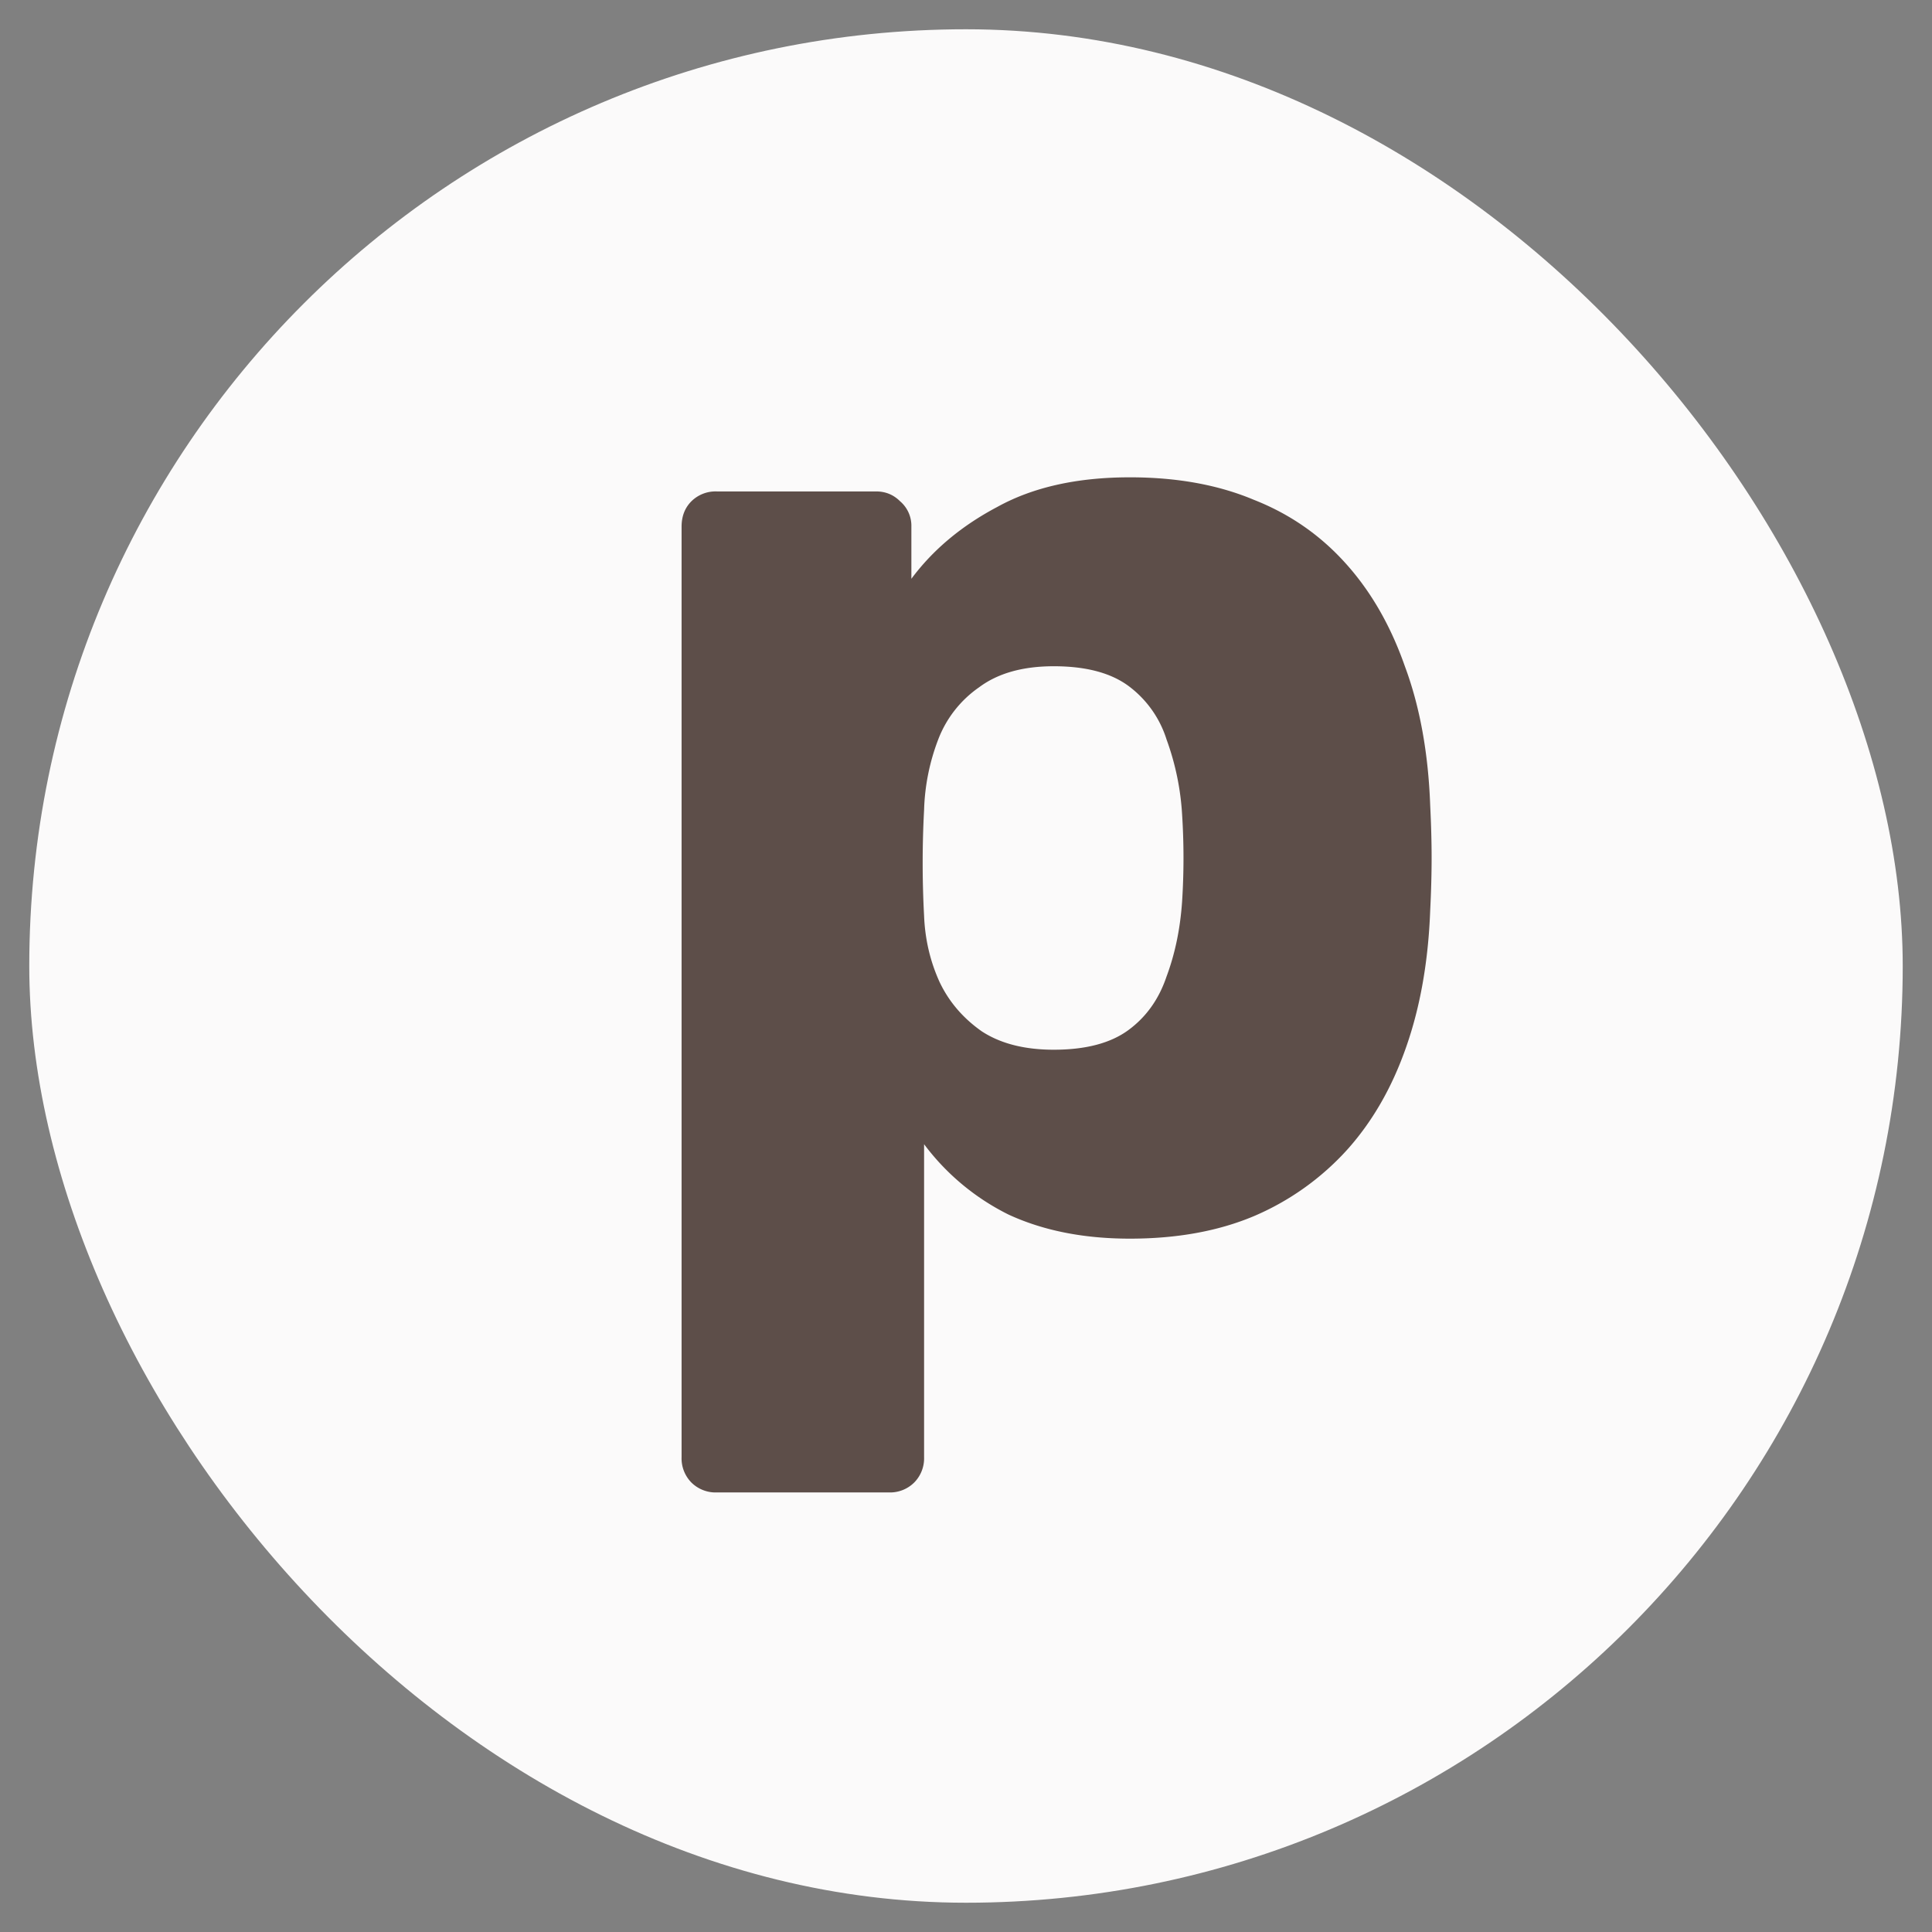
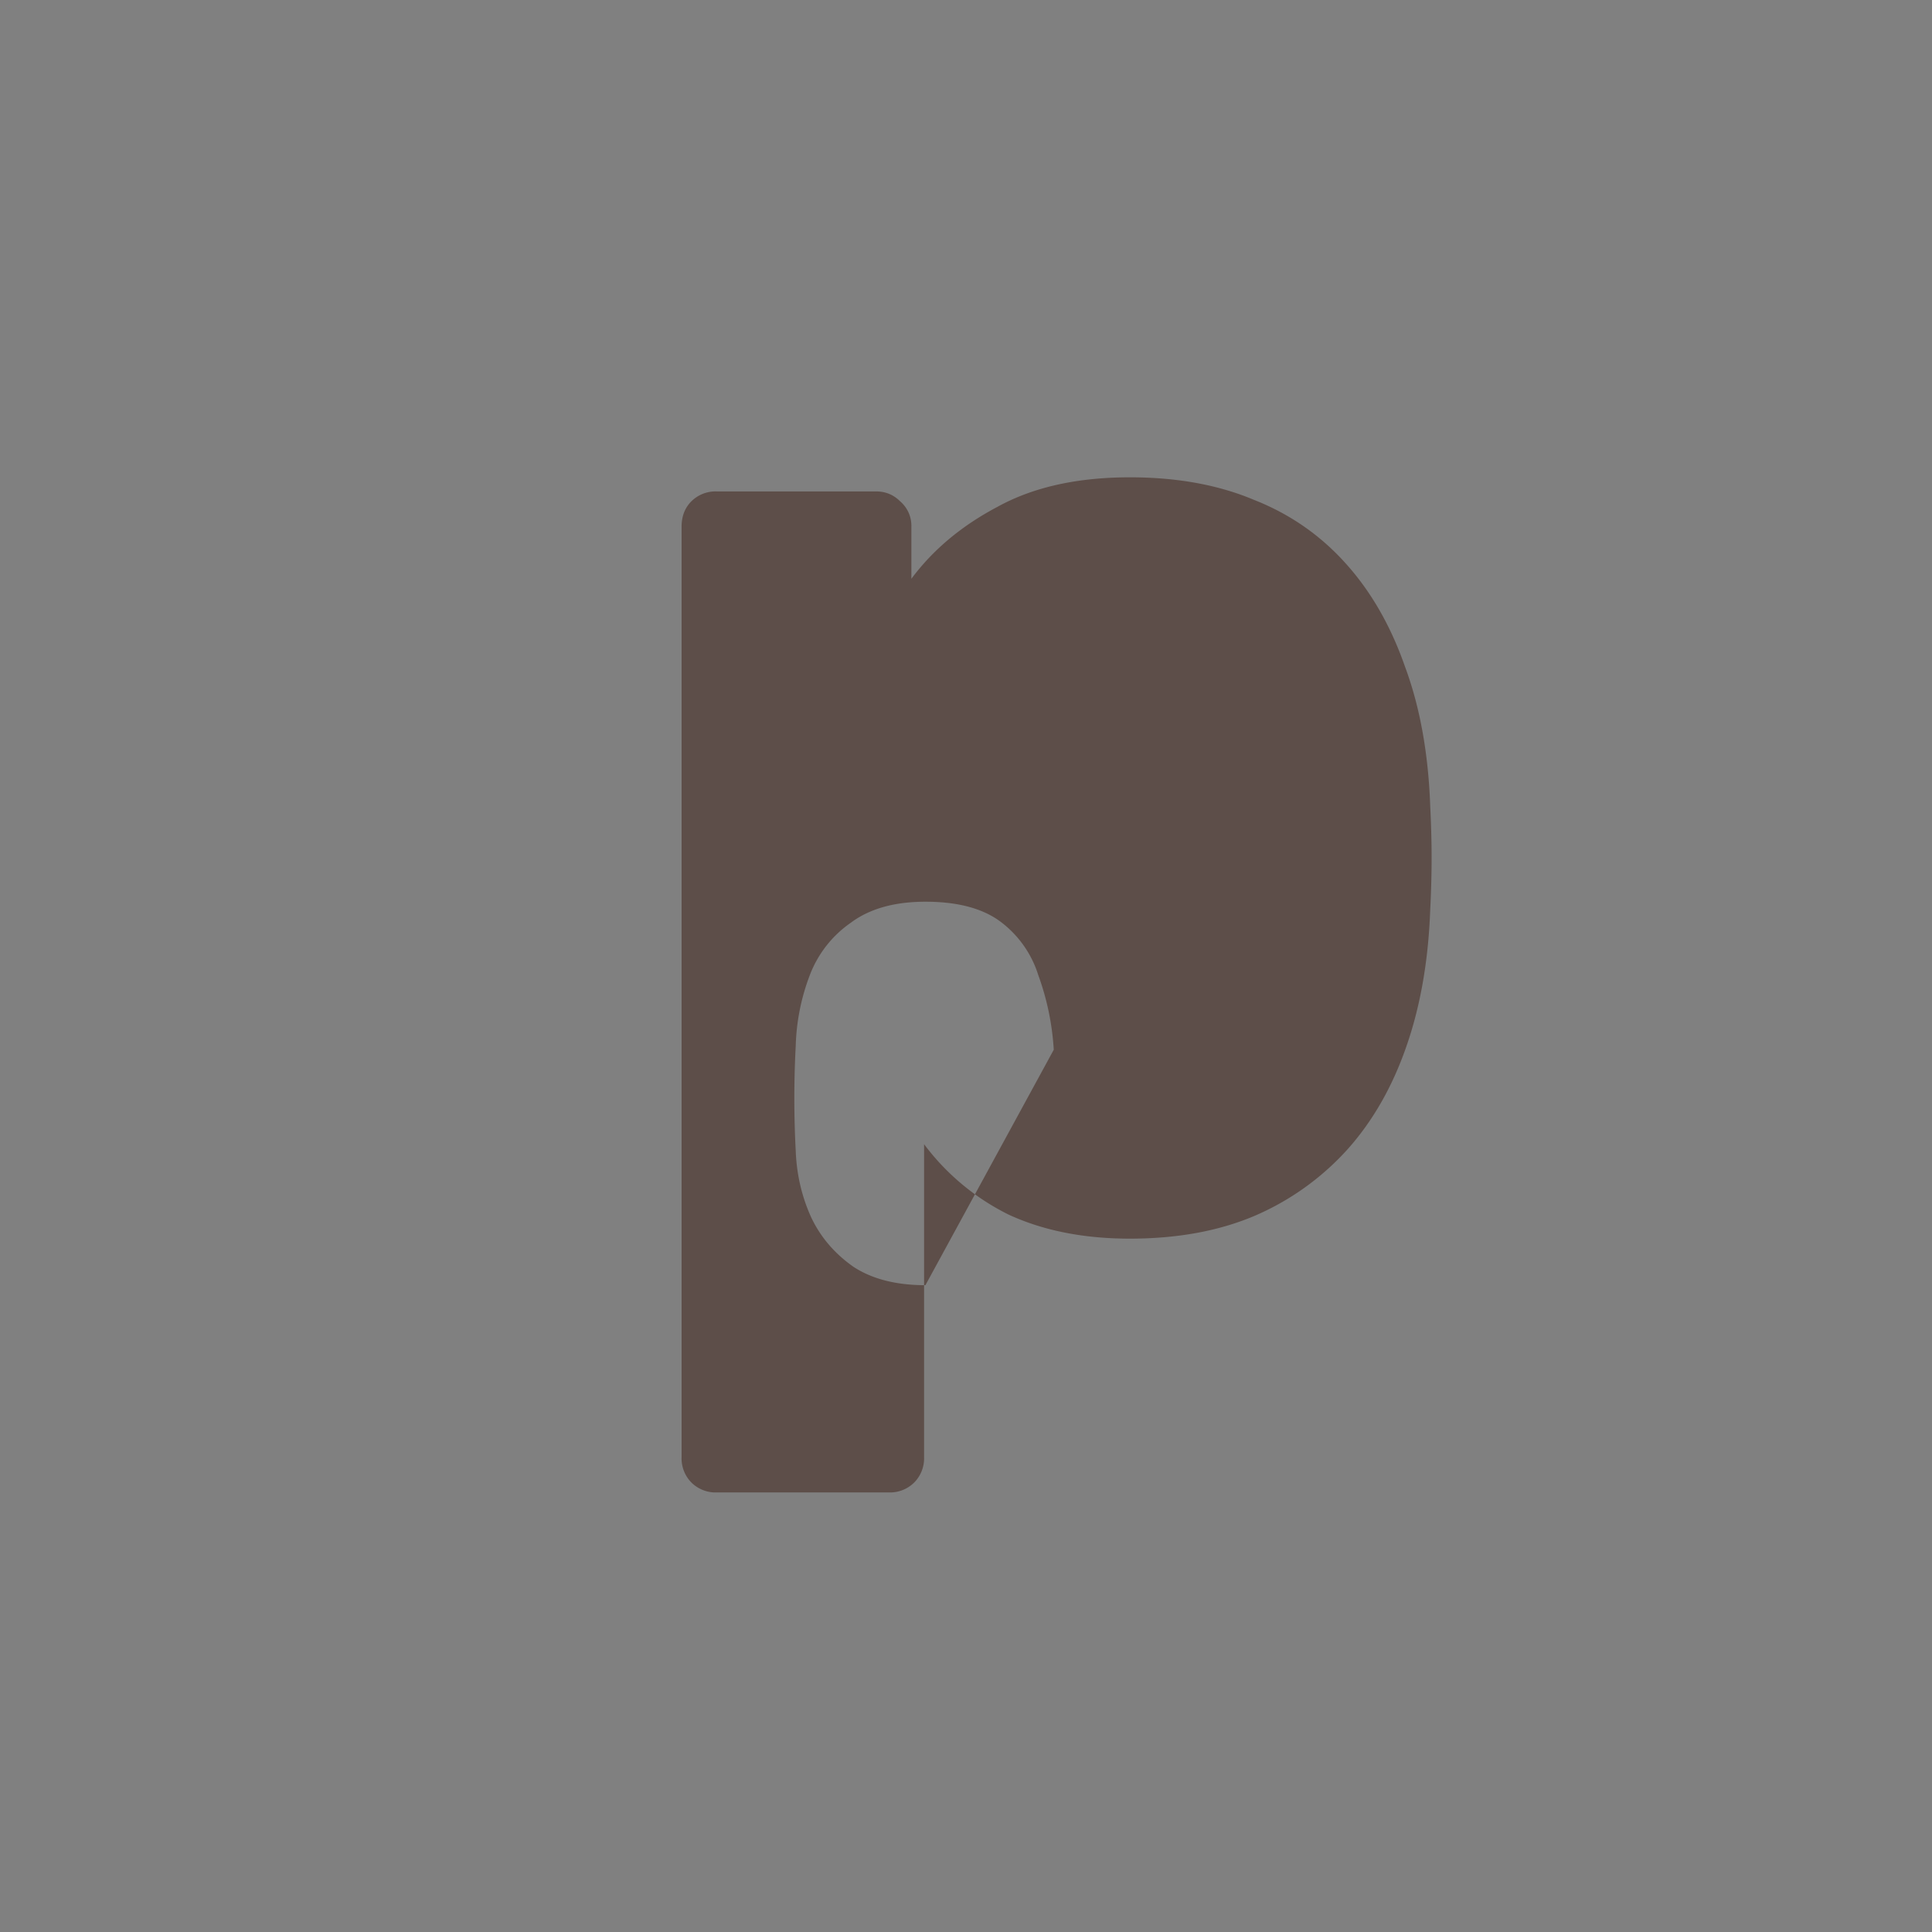
<svg xmlns="http://www.w3.org/2000/svg" width="33" height="33" fill="none">
  <rect width="100%" height="100%" fill="#808080" stroke="none" />
-   <rect width="32" height="32" x=".5" y=".5" fill="#FBFAFA" rx="16" />
-   <path fill="#5D4E49" d="M12.244 25.492a.587.587 0 0 1-.434-.169.587.587 0 0 1-.168-.433V8.996c0-.177.056-.322.168-.434a.587.587 0 0 1 .434-.168h2.72c.161 0 .298.056.41.168a.55.55 0 0 1 .193.434v.89c.37-.497.859-.906 1.469-1.228.61-.337 1.365-.505 2.264-.505.802 0 1.509.128 2.119.385.61.24 1.132.602 1.565 1.084.434.481.77 1.067 1.012 1.758.257.69.401 1.485.433 2.384.016.32.024.618.024.89 0 .274-.008.57-.024.892-.032.867-.168 1.646-.41 2.336-.24.69-.577 1.276-1.01 1.758a4.556 4.556 0 0 1-1.59 1.132c-.61.257-1.317.385-2.12.385-.786 0-1.476-.136-2.07-.41a4.04 4.04 0 0 1-1.445-1.203v5.346a.587.587 0 0 1-.169.433.587.587 0 0 1-.433.169h-2.938zm5.755-7.562c.546 0 .972-.112 1.277-.337.305-.225.521-.53.65-.915.144-.386.233-.811.265-1.277.032-.497.032-.995 0-1.493a4.502 4.502 0 0 0-.265-1.276 1.816 1.816 0 0 0-.65-.915c-.305-.225-.73-.337-1.277-.337-.53 0-.955.12-1.276.36a1.916 1.916 0 0 0-.698.892 3.65 3.65 0 0 0-.241 1.204 16.909 16.909 0 0 0 0 1.806c.016.402.104.779.265 1.132.16.337.401.618.722.843.321.209.73.313 1.228.313z" />
+   <path fill="#5D4E49" d="M12.244 25.492a.587.587 0 0 1-.434-.169.587.587 0 0 1-.168-.433V8.996c0-.177.056-.322.168-.434a.587.587 0 0 1 .434-.168h2.72c.161 0 .298.056.41.168a.55.55 0 0 1 .193.434v.89c.37-.497.859-.906 1.469-1.228.61-.337 1.365-.505 2.264-.505.802 0 1.509.128 2.119.385.61.24 1.132.602 1.565 1.084.434.481.77 1.067 1.012 1.758.257.69.401 1.485.433 2.384.016.32.024.618.024.89 0 .274-.008.57-.024.892-.032.867-.168 1.646-.41 2.336-.24.69-.577 1.276-1.01 1.758a4.556 4.556 0 0 1-1.59 1.132c-.61.257-1.317.385-2.12.385-.786 0-1.476-.136-2.07-.41a4.04 4.04 0 0 1-1.445-1.203v5.346a.587.587 0 0 1-.169.433.587.587 0 0 1-.433.169h-2.938zm5.755-7.562a4.502 4.502 0 0 0-.265-1.276 1.816 1.816 0 0 0-.65-.915c-.305-.225-.73-.337-1.277-.337-.53 0-.955.12-1.276.36a1.916 1.916 0 0 0-.698.892 3.65 3.65 0 0 0-.241 1.204 16.909 16.909 0 0 0 0 1.806c.016.402.104.779.265 1.132.16.337.401.618.722.843.321.209.73.313 1.228.313z" />
</svg>